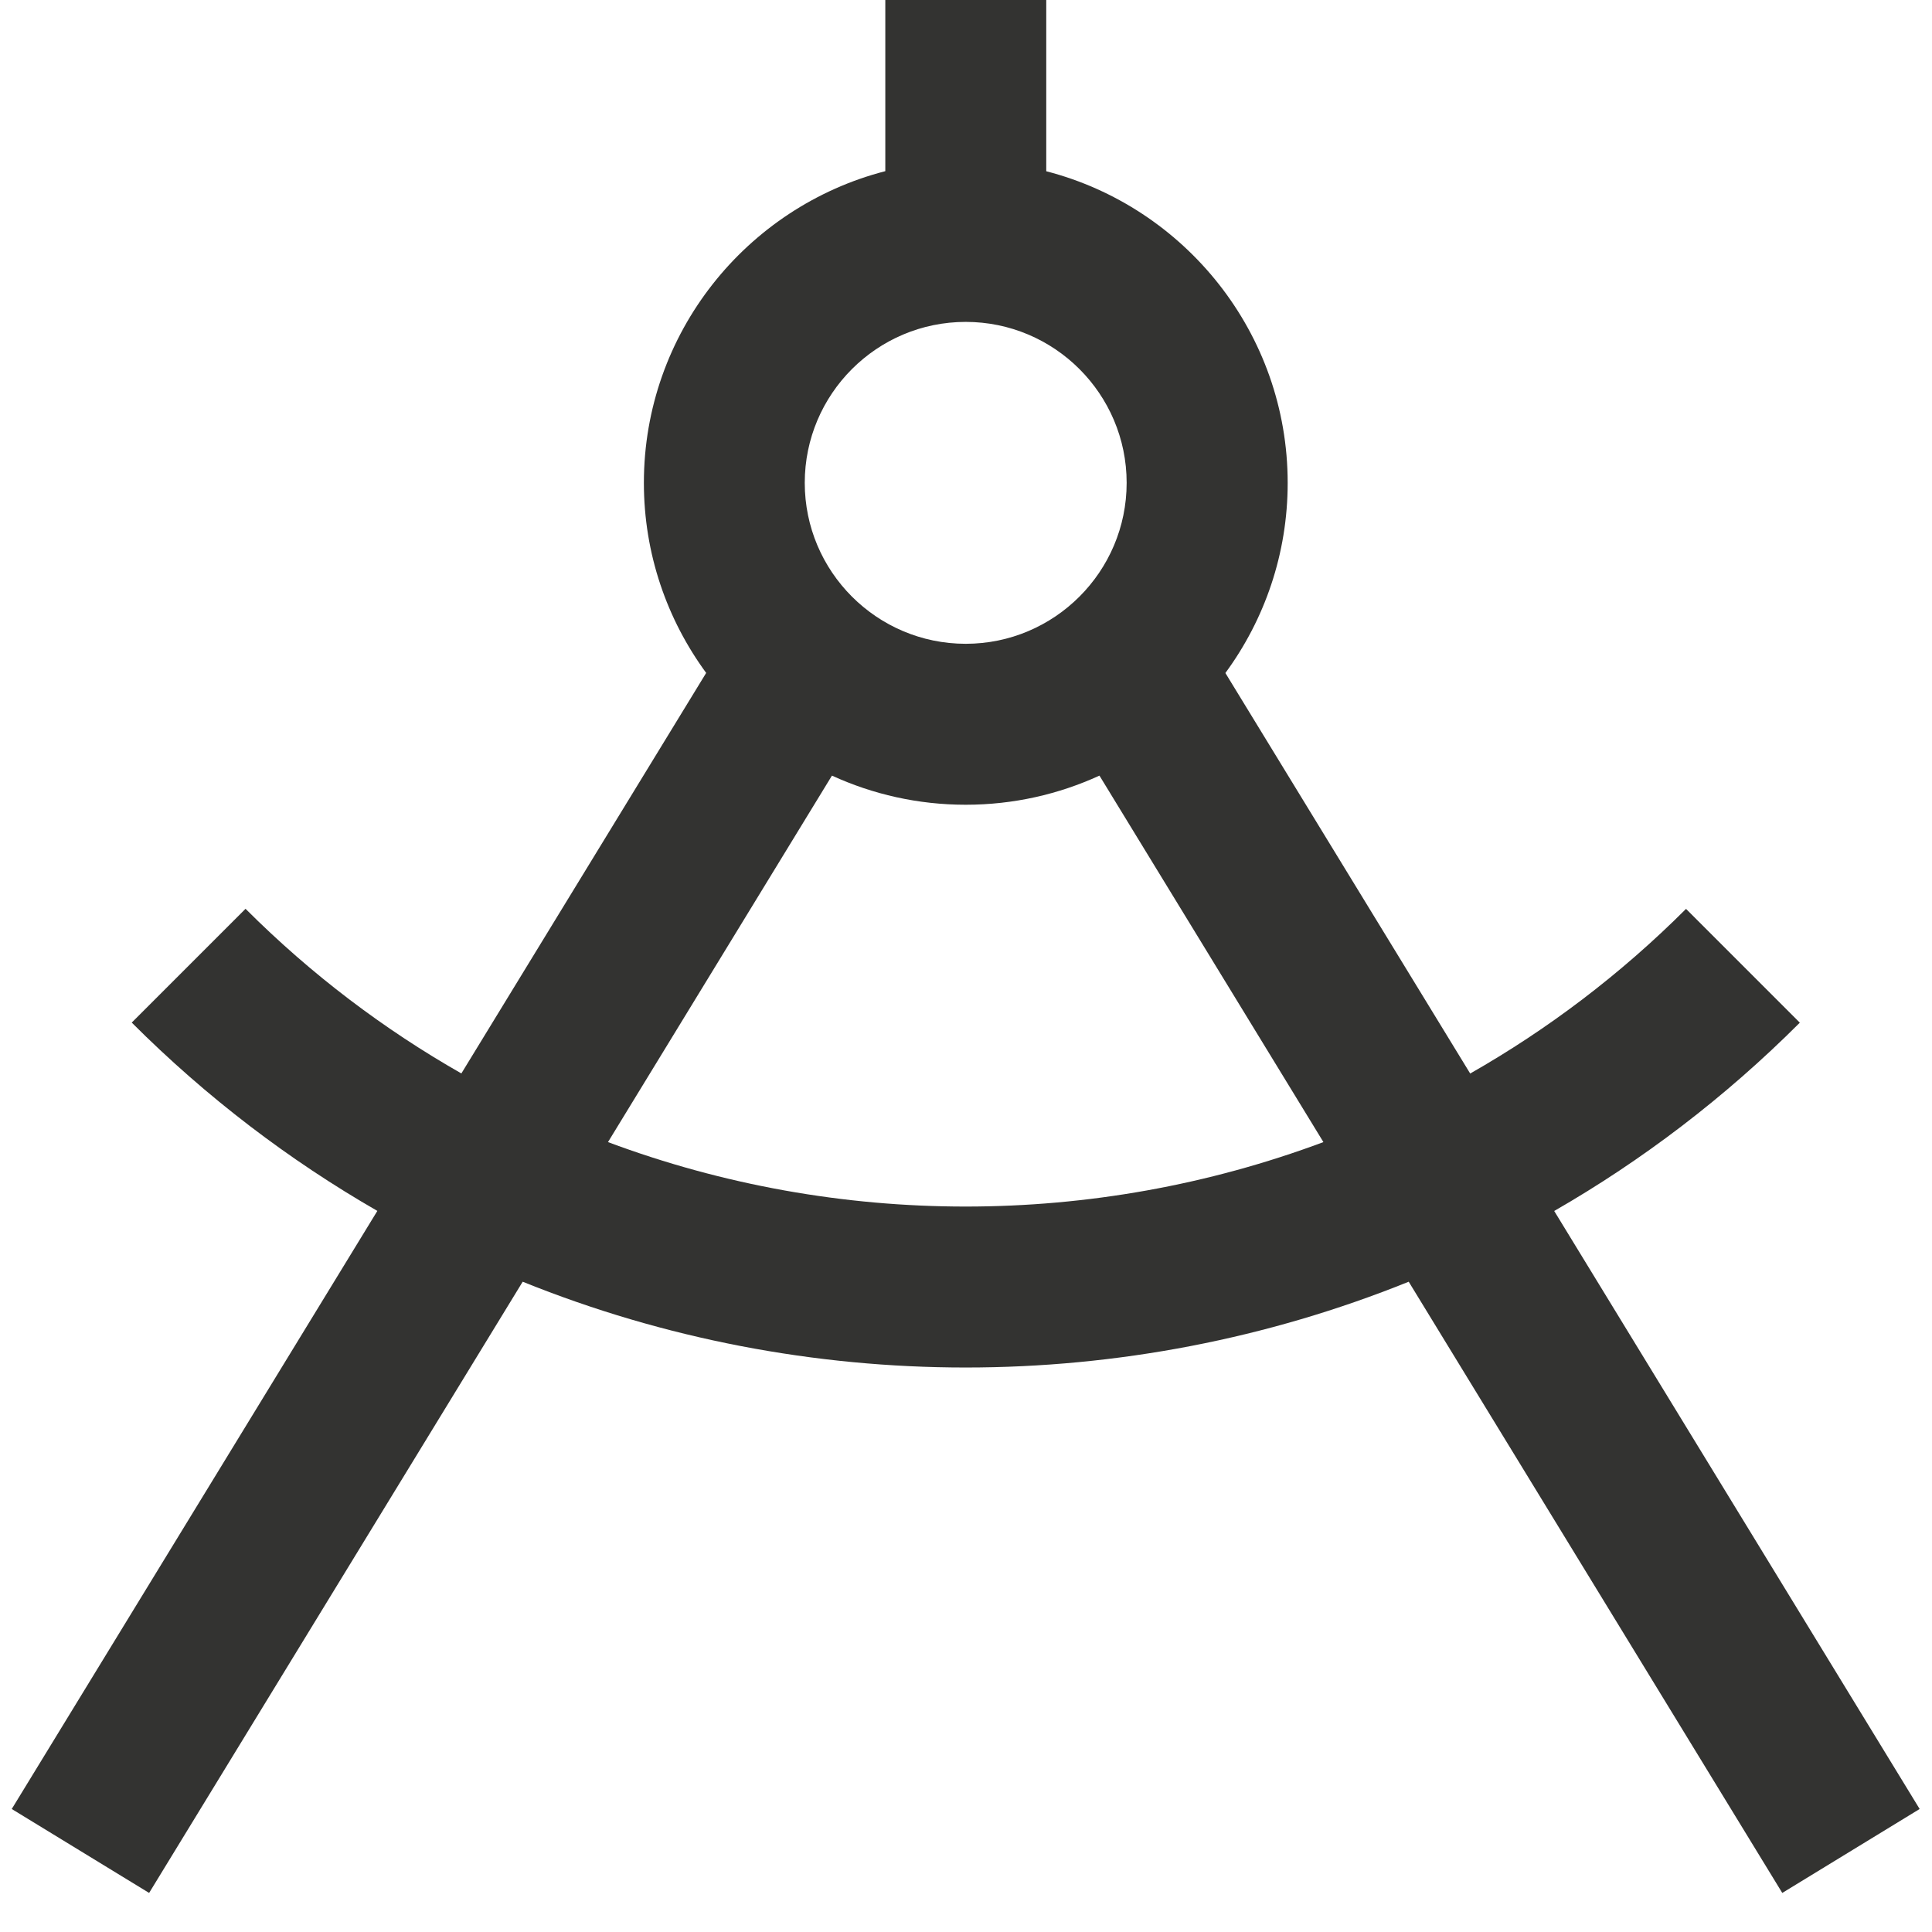
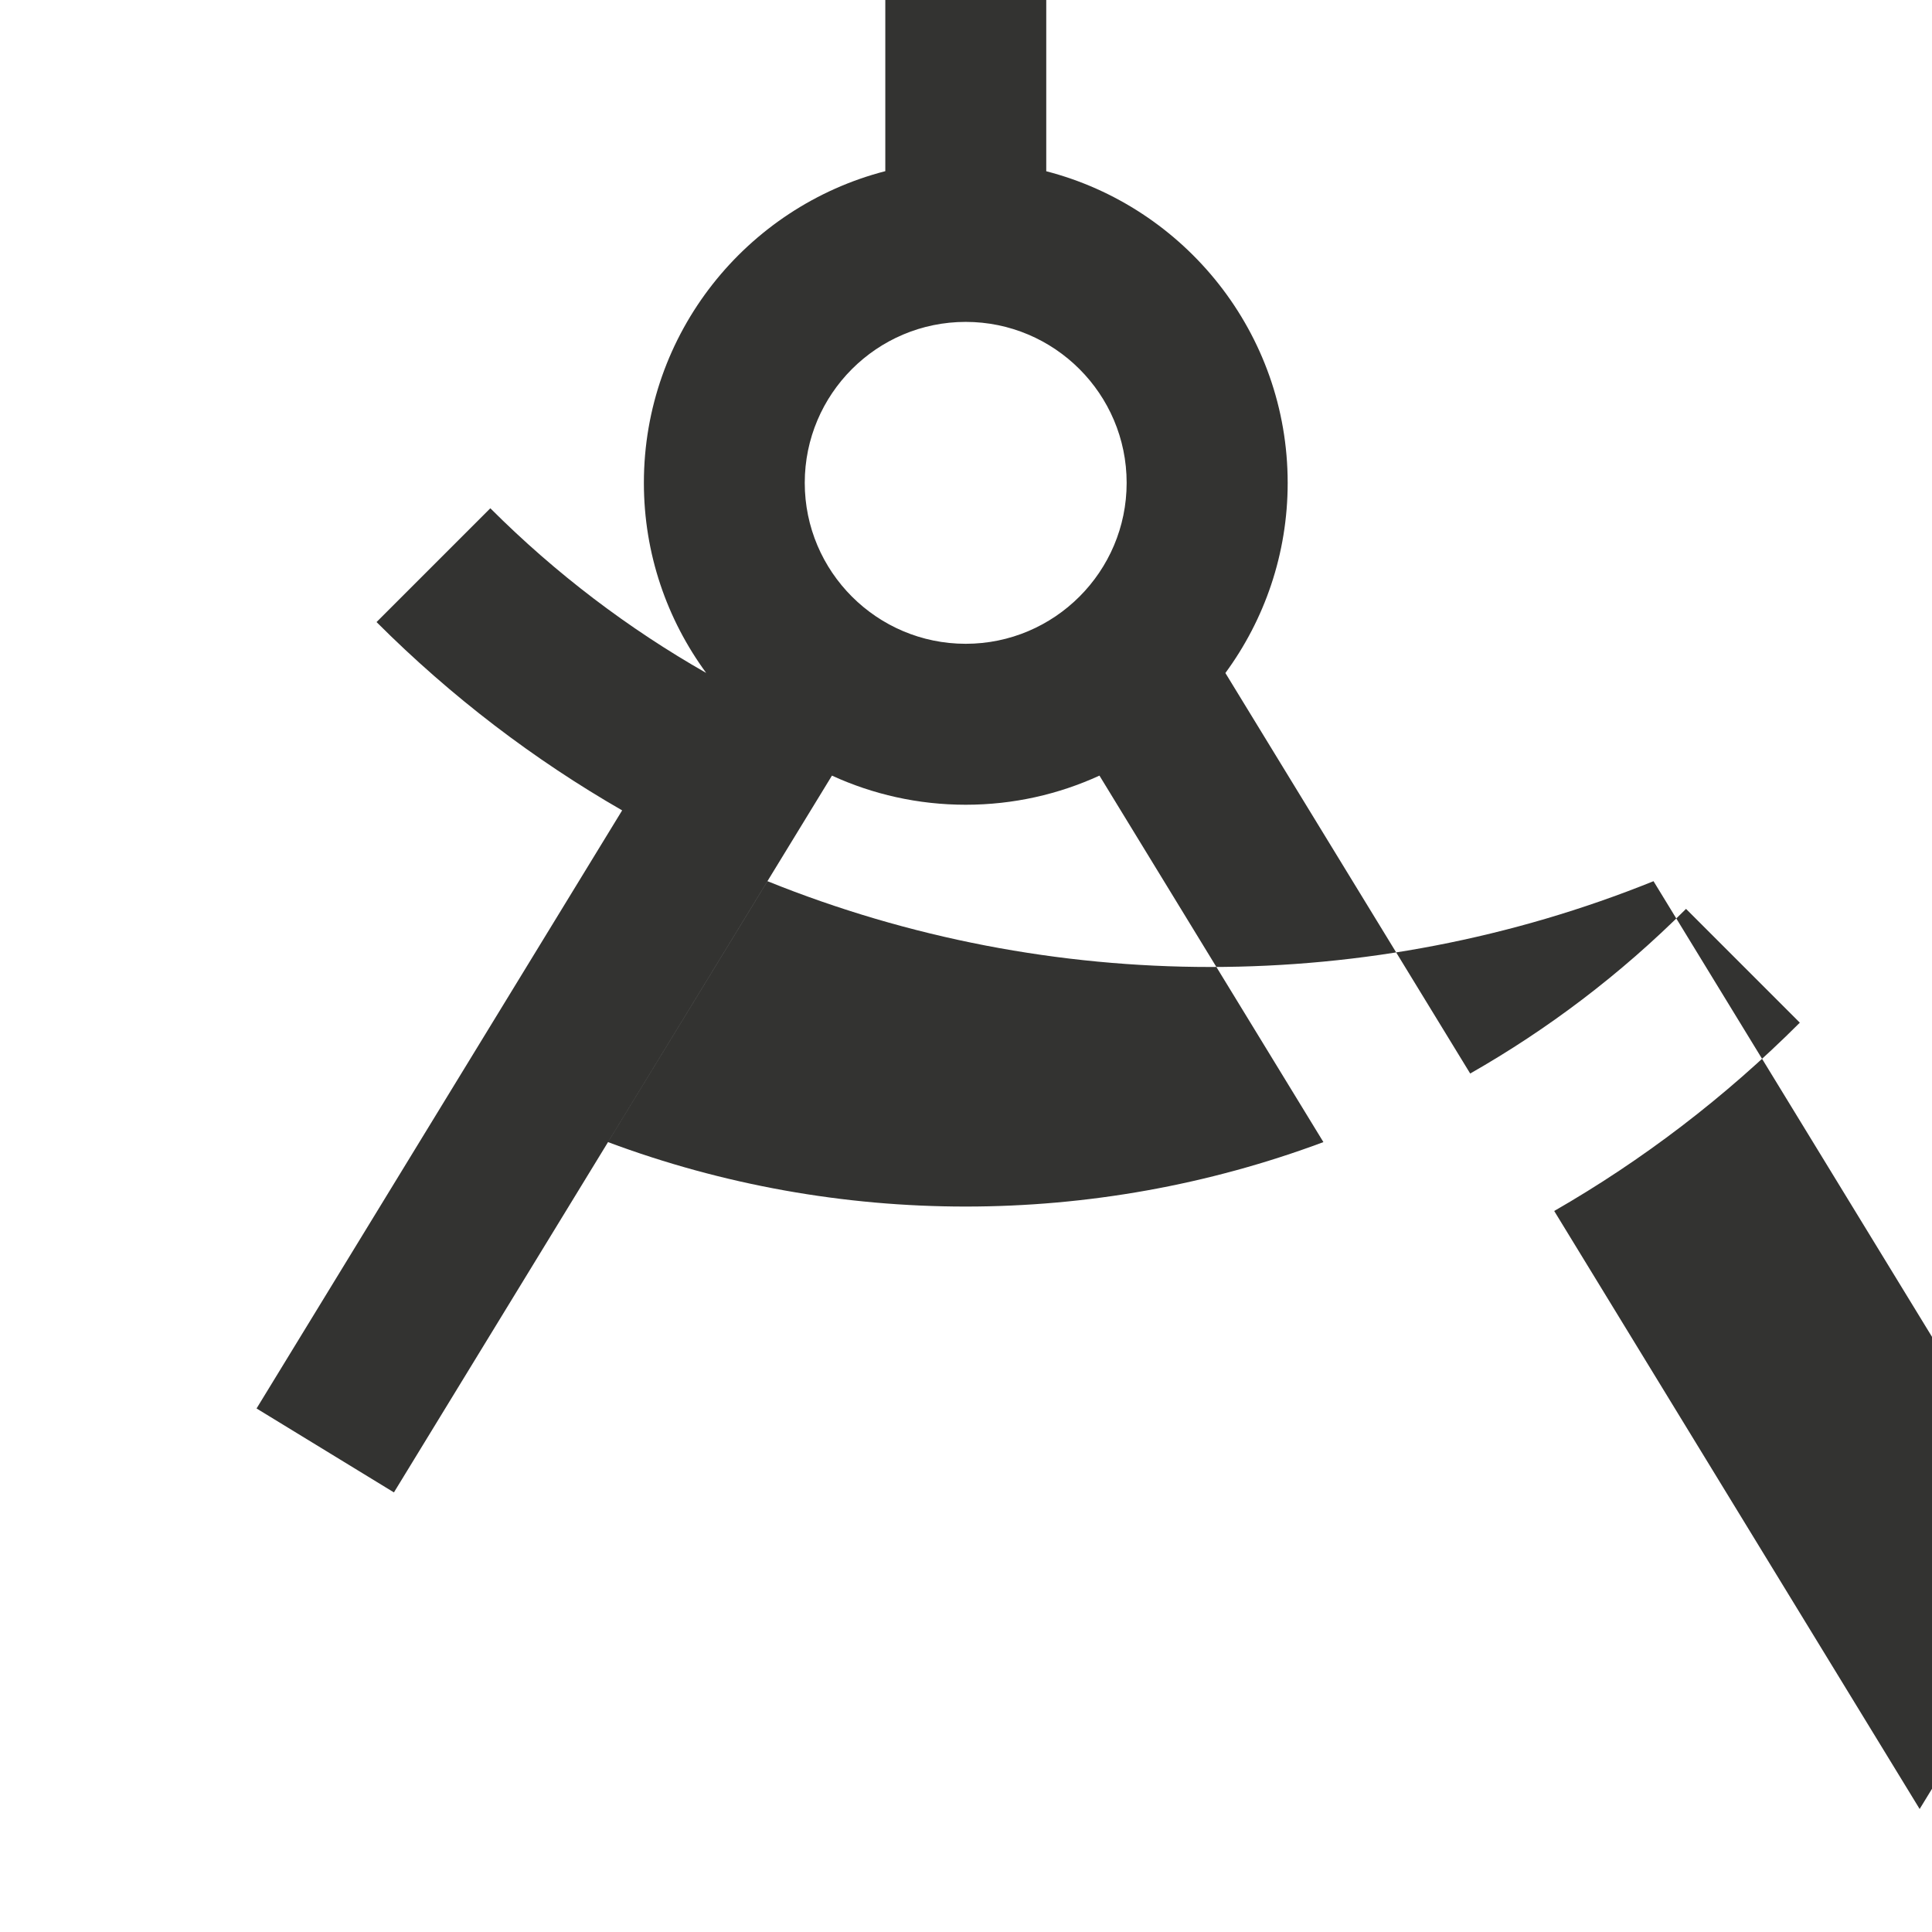
<svg xmlns="http://www.w3.org/2000/svg" width="100%" height="100%" viewBox="0 0 2134 2134" version="1.1" xml:space="preserve" style="fill-rule:evenodd;clip-rule:evenodd;stroke-linejoin:round;stroke-miterlimit:2;">
-   <path d="M2120.36,1998.13l-403.645,-660.533c97.067,-55.822 188.445,-125.156 271.289,-208l-125.689,-125.689c-72.711,72.711 -153.067,133.245 -238.4,181.867l-270.4,-442.4c43.2,-58.845 68.8,-131.467 68.8,-209.956c0,-165.333 -113.422,-304.711 -266.667,-344.266l0,-189.156l-177.777,0l-0,189.067c-153.245,39.555 -266.667,178.933 -266.667,344.266c0,78.489 25.6,151.023 68.8,209.956l-270.4,442.4c-85.333,-48.622 -165.689,-109.156 -238.4,-181.867l-125.689,125.689c82.845,82.845 174.222,152.178 271.289,208l-403.822,660.622l151.733,92.711l412.622,-675.111c156.534,63.2 322.934,94.756 489.334,94.756c166.4,-0 332.8,-31.556 489.333,-94.756l412.622,675.111l151.734,-92.711Zm-1053.69,-1642.58c98.044,-0 177.777,79.733 177.777,177.777c0,98.045 -79.733,177.778 -177.777,177.778c-98.045,0 -177.778,-79.733 -177.778,-177.778c-0,-98.044 79.733,-177.777 177.778,-177.777Zm-395.111,905.955l247.377,-404.8c44.978,20.622 95.023,32.178 147.734,32.178c52.711,-0 102.755,-11.556 147.733,-32.178l247.378,404.8c-254.222,94.933 -536.089,94.933 -790.222,0Z" style="fill:#333331;fill-rule:nonzero;" />
+   <path d="M2120.36,1998.13l-403.645,-660.533c97.067,-55.822 188.445,-125.156 271.289,-208l-125.689,-125.689c-72.711,72.711 -153.067,133.245 -238.4,181.867l-270.4,-442.4c43.2,-58.845 68.8,-131.467 68.8,-209.956c0,-165.333 -113.422,-304.711 -266.667,-344.266l0,-189.156l-177.777,0l-0,189.067c-153.245,39.555 -266.667,178.933 -266.667,344.266c0,78.489 25.6,151.023 68.8,209.956c-85.333,-48.622 -165.689,-109.156 -238.4,-181.867l-125.689,125.689c82.845,82.845 174.222,152.178 271.289,208l-403.822,660.622l151.733,92.711l412.622,-675.111c156.534,63.2 322.934,94.756 489.334,94.756c166.4,-0 332.8,-31.556 489.333,-94.756l412.622,675.111l151.734,-92.711Zm-1053.69,-1642.58c98.044,-0 177.777,79.733 177.777,177.777c0,98.045 -79.733,177.778 -177.777,177.778c-98.045,0 -177.778,-79.733 -177.778,-177.778c-0,-98.044 79.733,-177.777 177.778,-177.777Zm-395.111,905.955l247.377,-404.8c44.978,20.622 95.023,32.178 147.734,32.178c52.711,-0 102.755,-11.556 147.733,-32.178l247.378,404.8c-254.222,94.933 -536.089,94.933 -790.222,0Z" style="fill:#333331;fill-rule:nonzero;" />
</svg>